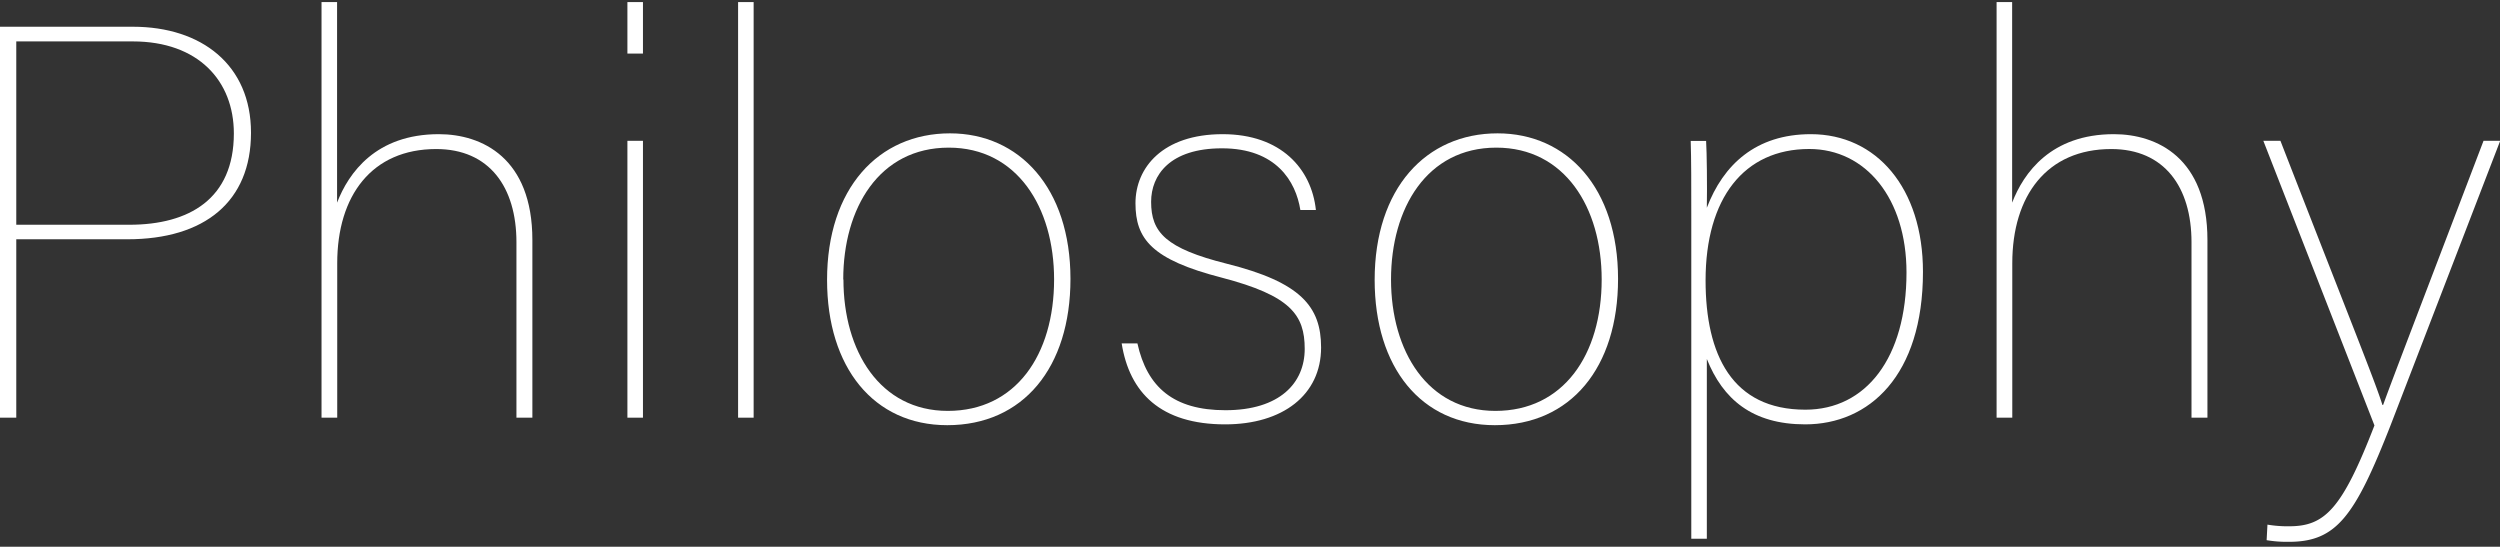
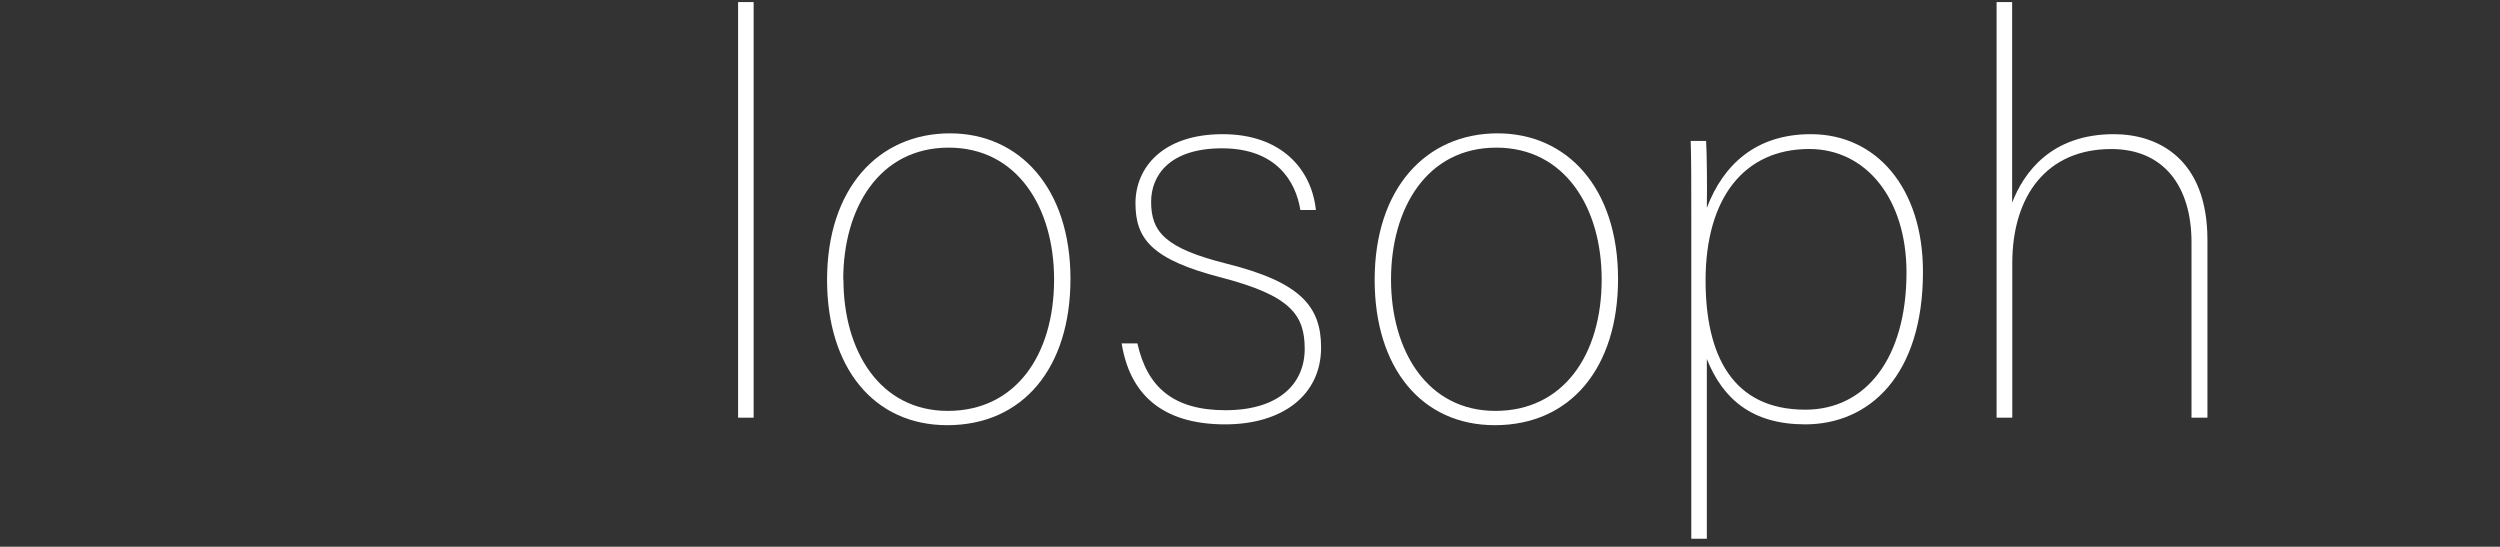
<svg xmlns="http://www.w3.org/2000/svg" id="レイヤー_1" data-name="レイヤー 1" viewBox="0 0 516.13 112.87">
  <rect x="0" y="0" width="516.13" height="112.87" fill="#333333" stroke="none" />
  <defs>
    <style>.cls-1{fill:none;}.cls-2{fill:#fff;}</style>
  </defs>
-   <rect class="cls-1" width="516.13" height="112.87" />
-   <path class="cls-2" d="M0,5.52H27.44c14.19,0,24.38,7.9,24.38,21.88,0,14.22-9.57,22-25.52,22H3.36V86.23H0ZM3.36,46.4H26.7c12.39,0,21.58-5.37,21.58-18.85,0-10.88-7.37-19-20.86-19H3.36Z" />
-   <path class="cls-2" d="M69.59.43V41.84c2.37-6.14,8-14.14,21-14.14,8.91,0,19.32,4.89,19.32,21.85V86.23h-3.29V50c0-11.36-5.59-19.23-16.56-19.23-13.3,0-20.44,9.62-20.44,23.58V86.23H66.38V.43Z" />
-   <path class="cls-2" d="M129.53.43h3.21V11.06h-3.21Zm0,28.64h3.21V86.23h-3.21Z" />
  <path class="cls-2" d="M152.38,86.23V.43h3.21v85.8Z" />
  <path class="cls-2" d="M221,57.58c0,18.32-9.77,30.2-25.44,30.2-15.17,0-24.81-11.9-24.81-30,0-18.87,10.59-30.25,25.38-30.25C210.43,27.53,221,38.79,221,57.58Zm-46.87.12c0,14.76,7.52,27.13,21.55,27.13s21.94-11.57,21.94-27.13c0-14.9-7.65-27.22-21.75-27.22C181.48,30.48,174.09,43,174.09,57.7Z" />
  <path class="cls-2" d="M234.82,70.89c2,9.07,7.49,13.8,18.17,13.8,11.23,0,16.37-5.63,16.37-12.66s-2.92-11-17.13-14.71c-14.48-3.73-17.81-8-17.81-15.36s5.63-14.26,18-14.26c12.05,0,18.34,7.16,19.25,15.65h-3.21c-.94-5.92-5-12.73-16.18-12.73-10.75,0-14.63,5.52-14.63,11.05,0,6.29,3,9.61,15.64,12.78,15.26,3.82,19.45,8.85,19.45,17.29,0,9.78-7.91,15.87-19.8,15.87-13.34,0-19.76-6.55-21.37-16.72Z" />
  <path class="cls-2" d="M334.05,57.58c0,18.32-9.77,30.2-25.44,30.2-15.17,0-24.81-11.9-24.81-30,0-18.87,10.59-30.25,25.38-30.25C323.53,27.53,334.05,38.79,334.05,57.58Zm-46.87.12c0,14.76,7.52,27.13,21.55,27.13s21.94-11.57,21.94-27.13c0-14.9-7.65-27.22-21.75-27.22C294.57,30.48,287.18,43,287.18,57.7Z" />
  <path class="cls-2" d="M352.38,74.11v37.11h-3.21V45c0-7,0-12.12-.12-15.9h3.18c.15,2.44.23,9.09.15,13.8C355.77,34,362.5,27.7,373.85,27.7,387.4,27.7,397,38.81,397,56.12c0,21.43-11.1,31.49-24.32,31.49C361.71,87.61,355.67,82.37,352.38,74.11ZM393.6,56.26c0-15.26-8.37-25.5-20.08-25.5-13.47,0-21.4,10.16-21.4,27.13,0,15.38,5.49,26.69,20.6,26.69C385.25,84.58,393.6,73.88,393.6,56.26Z" />
  <path class="cls-2" d="M415.41.43V41.84c2.37-6.14,8-14.14,21-14.14,8.91,0,19.32,4.89,19.32,21.85V86.23h-3.29V50c0-11.36-5.59-19.23-16.56-19.23-13.3,0-20.44,9.62-20.44,23.58V86.23H412.2V.43Z" />
-   <path class="cls-2" d="M470.8,29.07c14.55,37.4,19.77,50.27,21.05,54.53H492c1.88-5.23,7.57-20,20.73-54.53h3.44L493.61,87.62c-7.43,19-11.23,24.24-21.06,24.24a25.36,25.36,0,0,1-4.6-.34l.17-3.21a24.81,24.81,0,0,0,4.49.34c7.34,0,10.91-3.51,17.6-20.82L467.27,29.07Z" />
</svg>